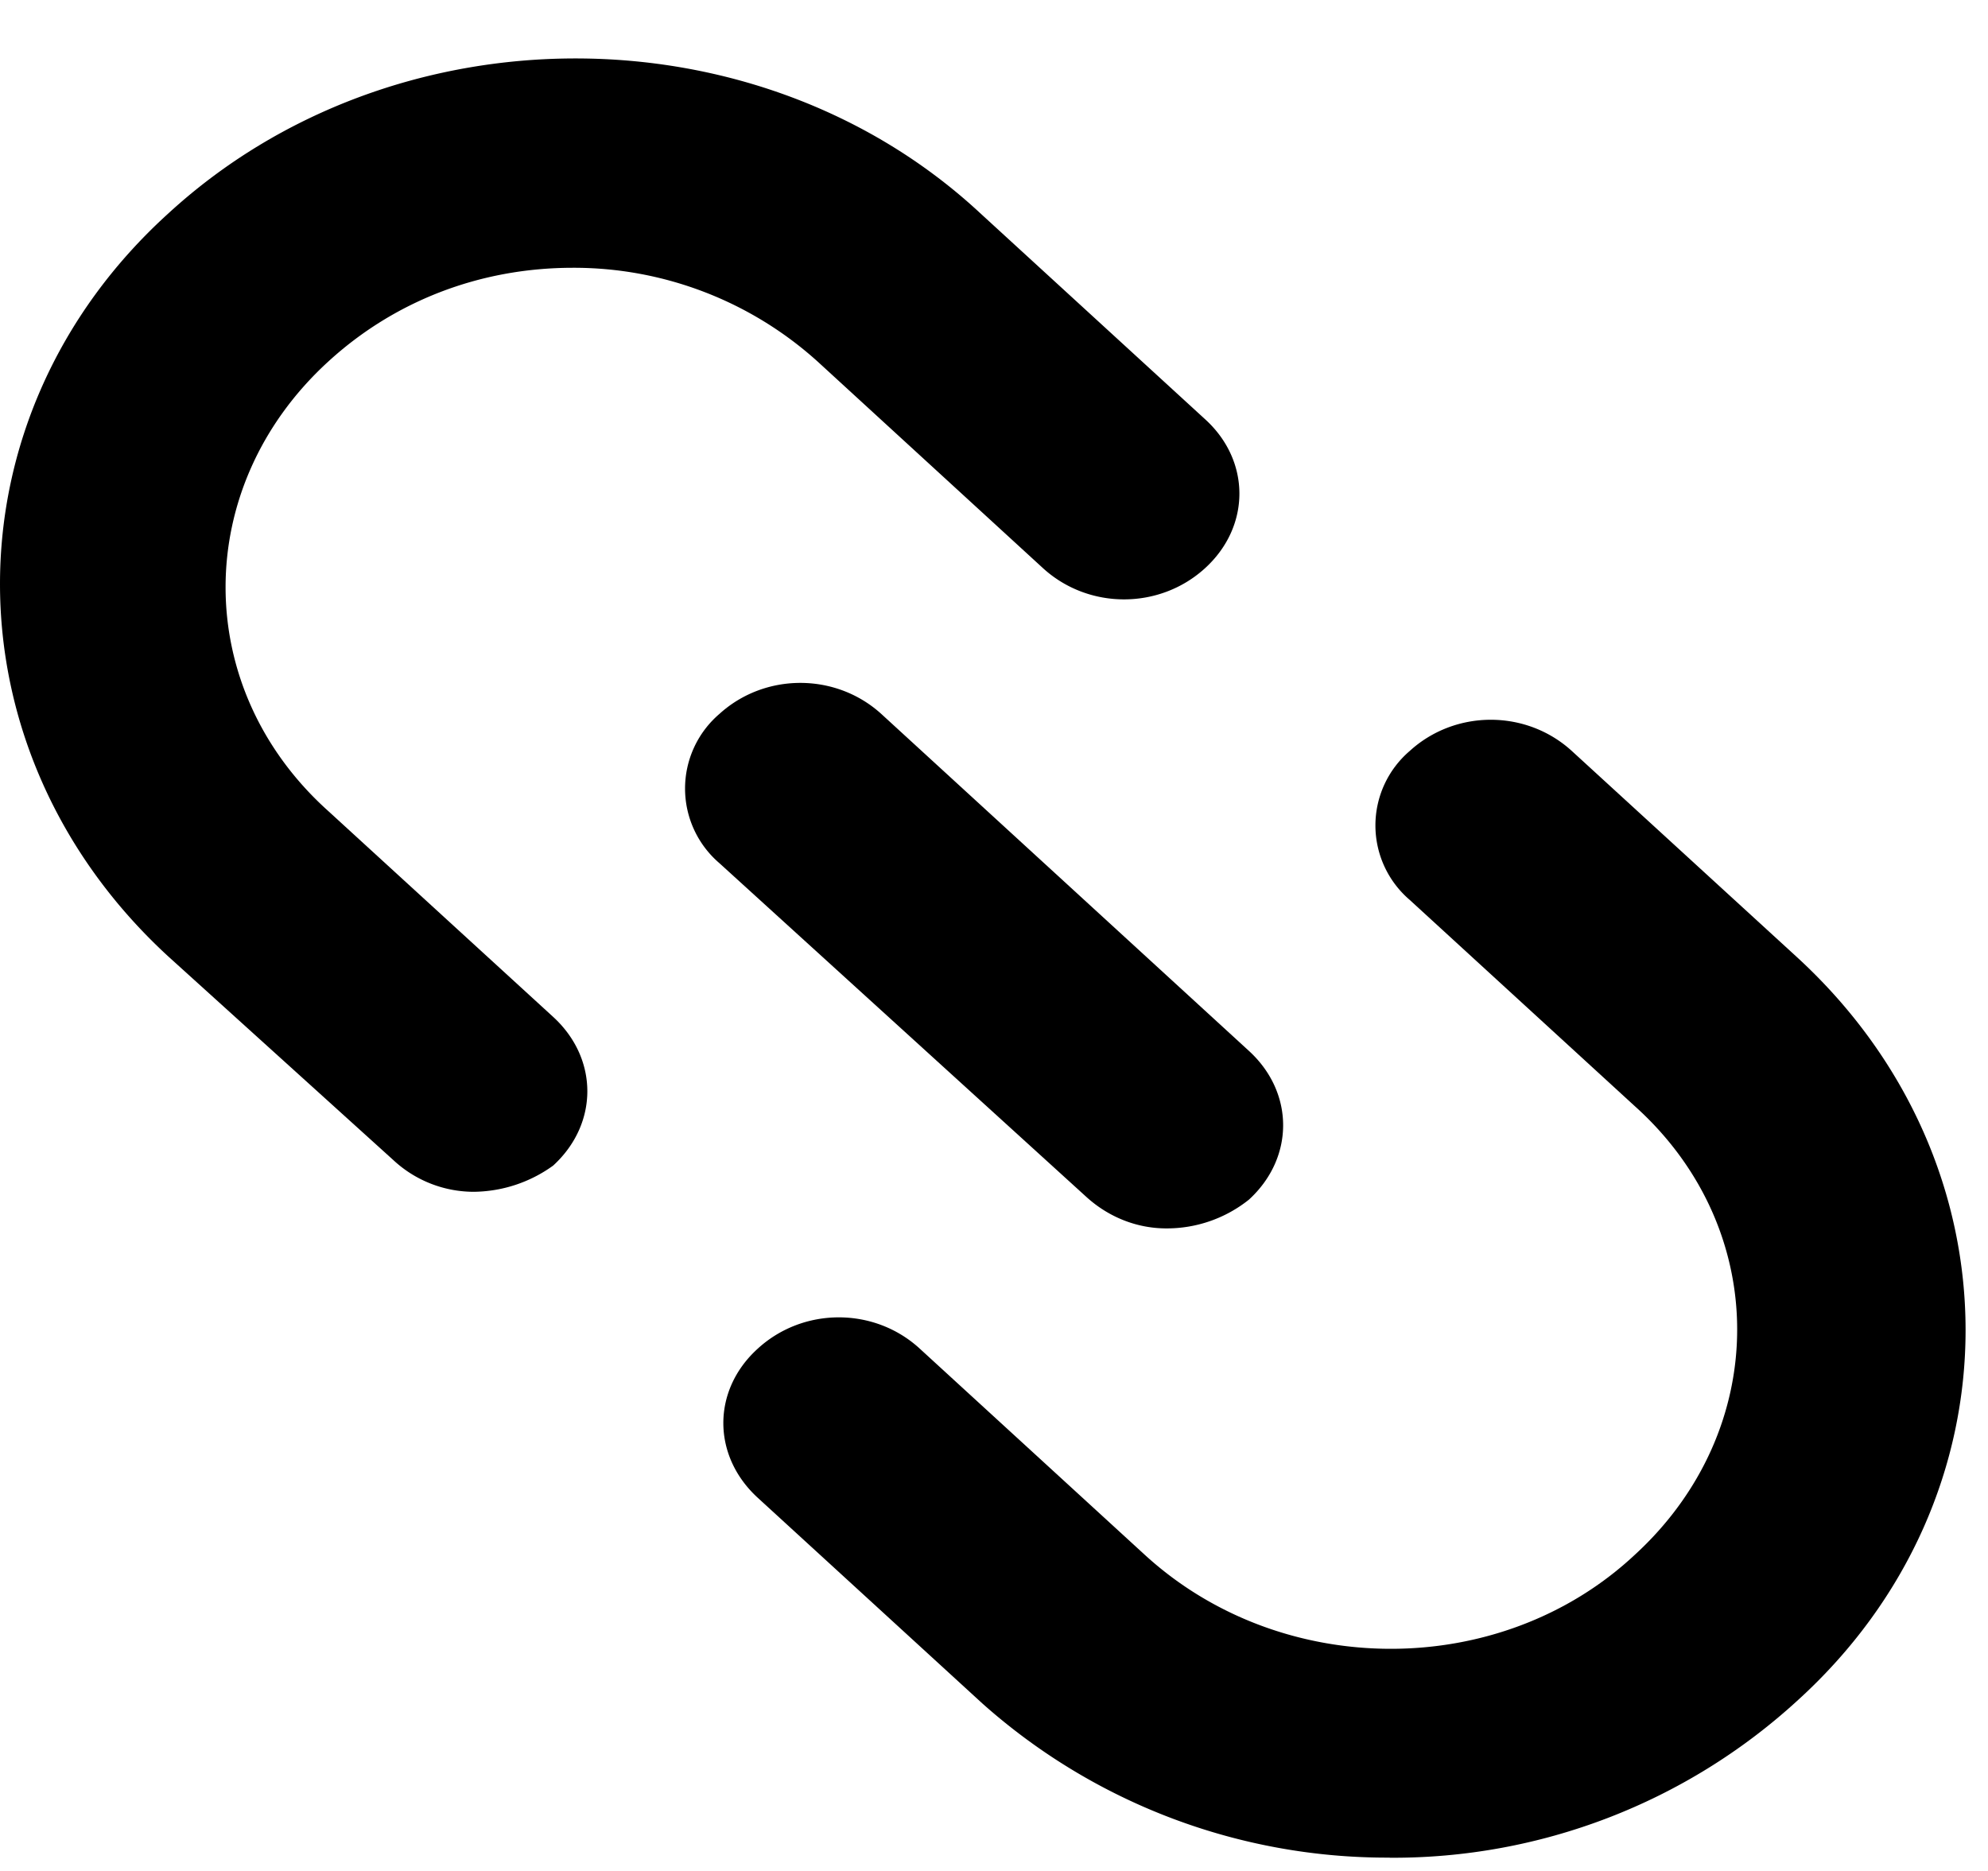
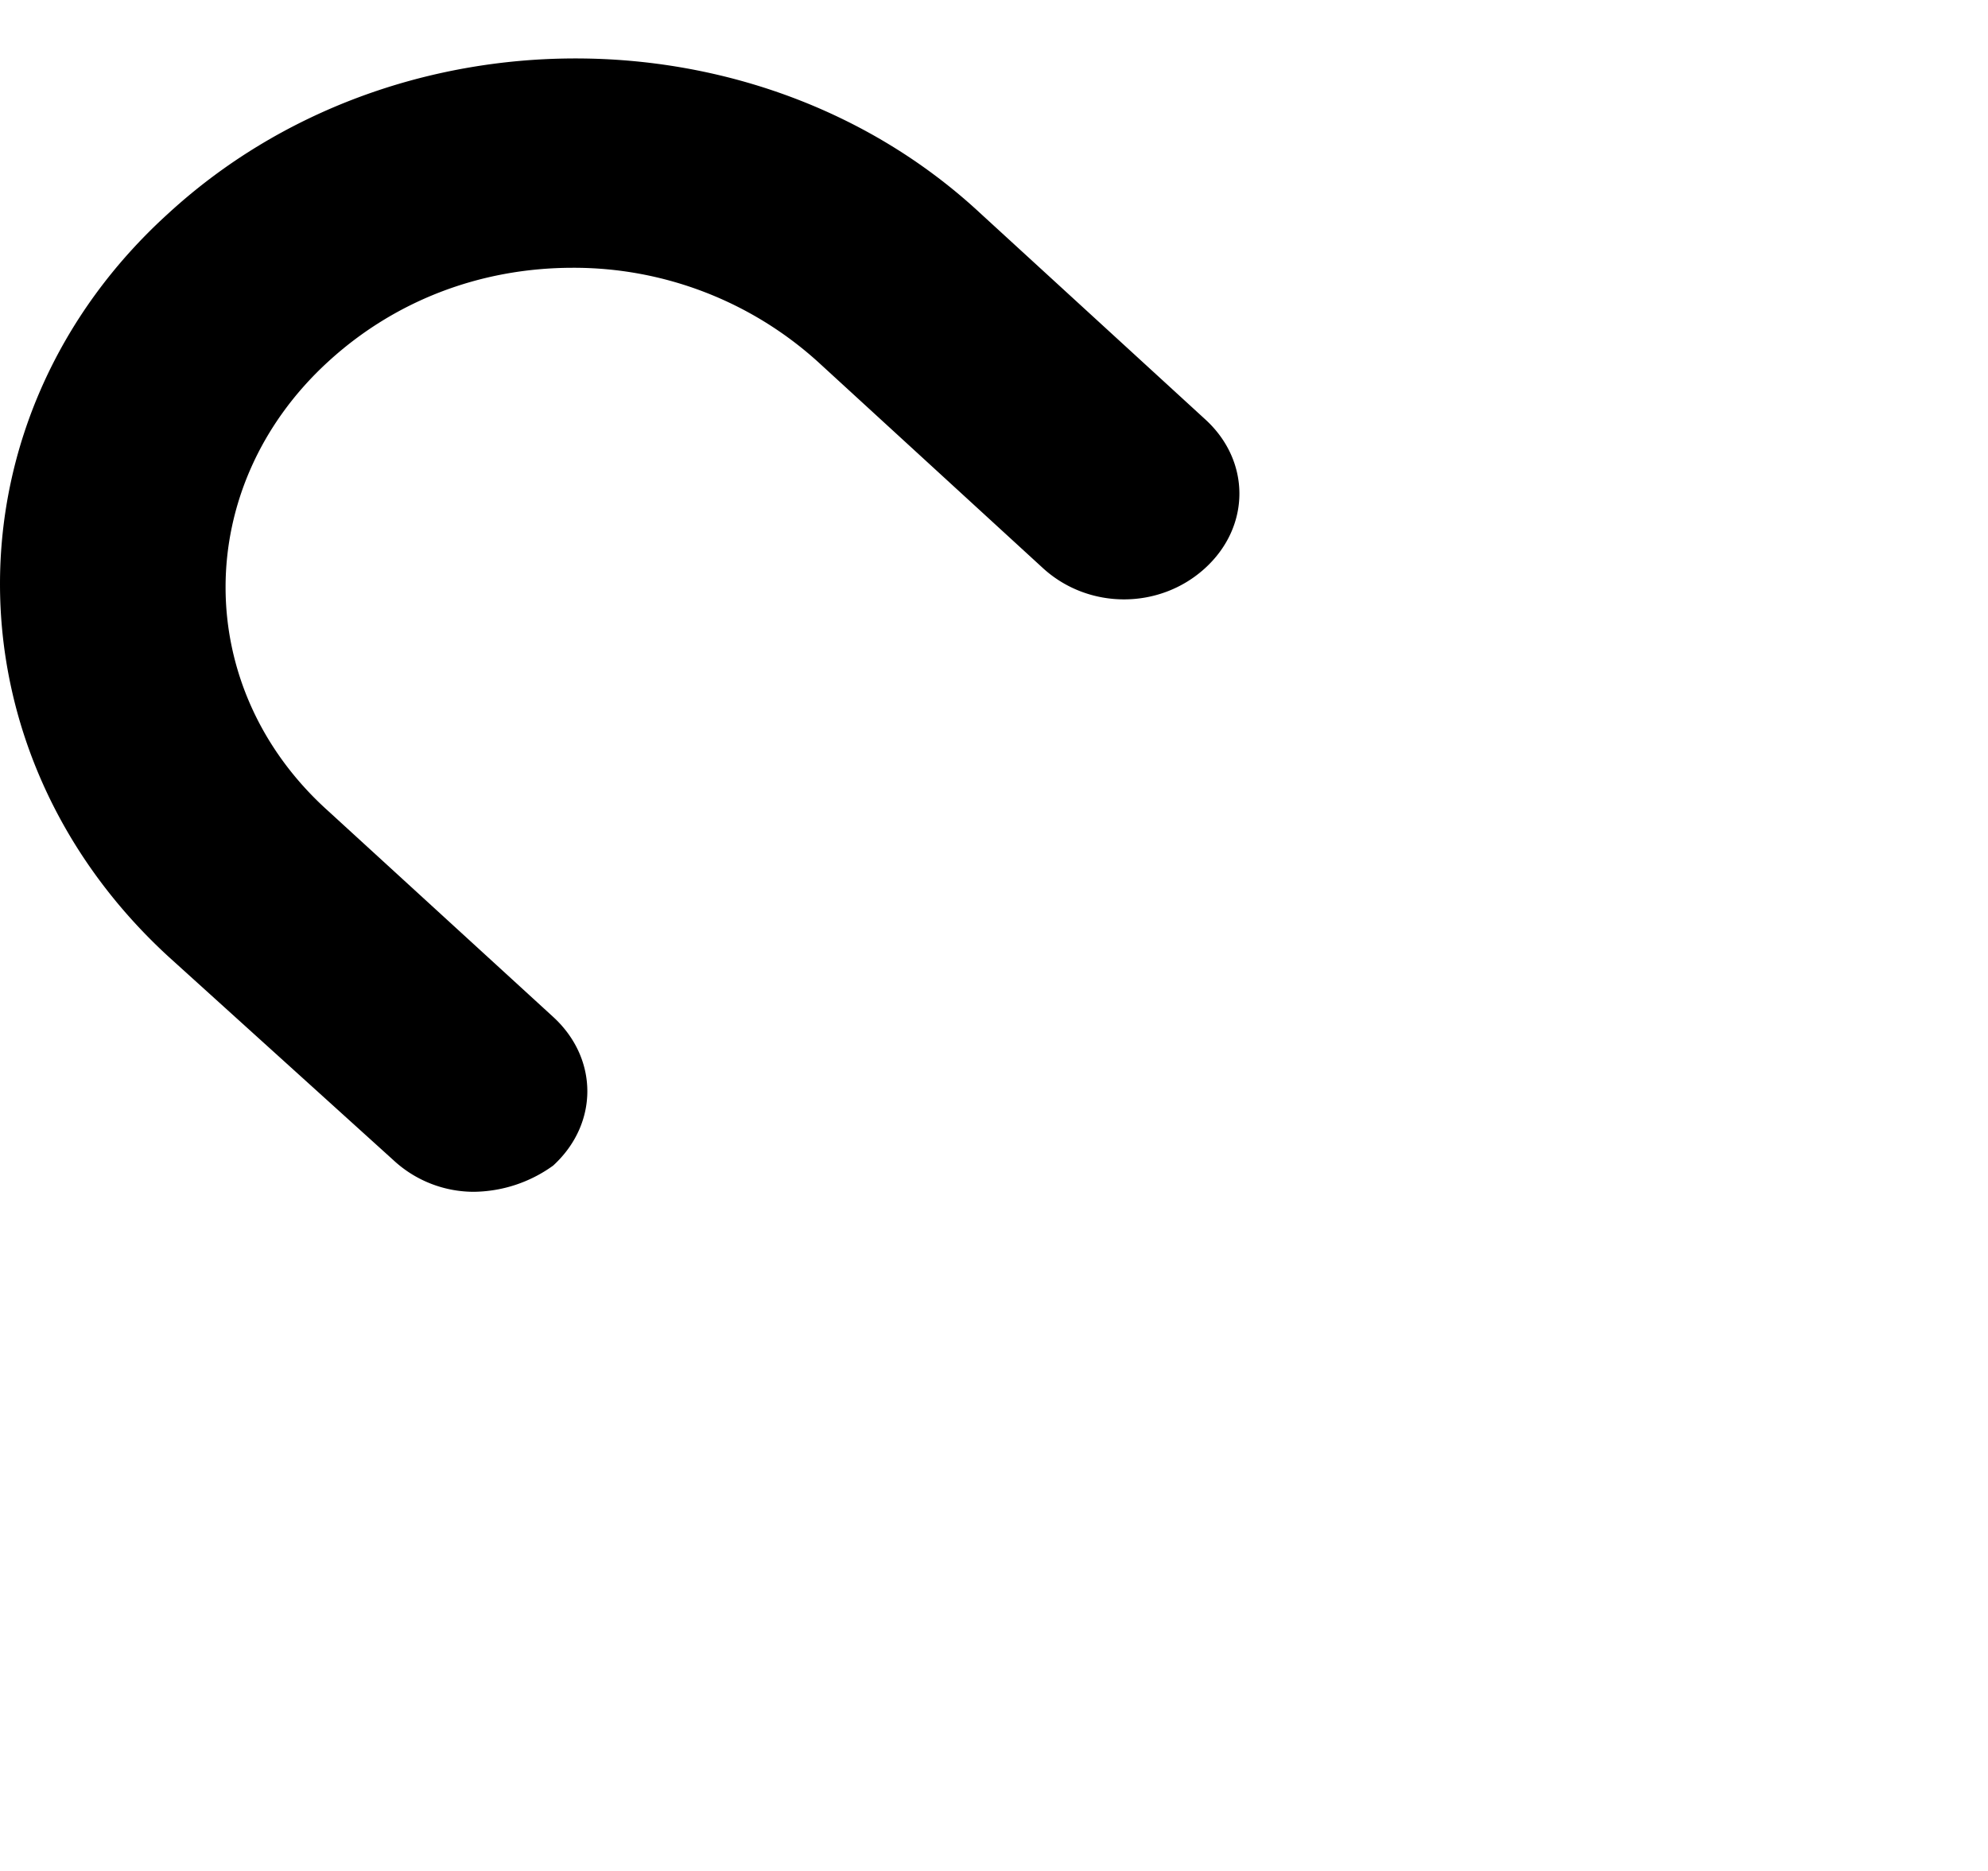
<svg xmlns="http://www.w3.org/2000/svg" width="17" height="16" viewBox="0 0 17 16">
  <g>
    <g>
      <g>
-         <path fill="#000" d="M11.884 15.886a5.2 5.2 0 0 1-3.482-1.317l-1.924-1.762c-.39-.359-.39-.917 0-1.272.39-.359 1-.359 1.389 0l1.923 1.762c1.17 1.071 3.043 1.071 4.189 0 1.168-1.07 1.168-2.79 0-3.838l-1.925-1.764a.838.838 0 0 1 0-1.272c.39-.357.998-.357 1.388 0l1.924 1.762c1.923 1.764 1.923 4.622 0 6.362a5.117 5.117 0 0 1-3.482 1.34" />
-       </g>
+         </g>
      <g>
        <path fill="#000" d="M4.048 10.192a1.01 1.01 0 0 1-.682-.269l-1.923-1.74c-1.924-1.764-1.924-4.62 0-6.361 1.923-1.763 5.04-1.763 6.938 0l1.925 1.764c.39.355.39.915 0 1.272s-.998.357-1.388 0L6.994 3.094A3.11 3.11 0 0 0 4.9 2.29c-.804 0-1.535.29-2.095.804-1.168 1.07-1.168 2.79 0 3.84l1.925 1.762c.39.357.39.915 0 1.272a1.178 1.178 0 0 1-.683.224" />
      </g>
      <g>
-         <path fill="#000" d="M9.973 10.505c-.242 0-.486-.09-.683-.269L6.15 7.38a.84.84 0 0 1 0-1.273c.39-.356.998-.356 1.388 0l3.142 2.88c.39.357.39.915 0 1.272a1.124 1.124 0 0 1-.707.246" />
-       </g>
+         </g>
    </g>
  </g>
</svg>